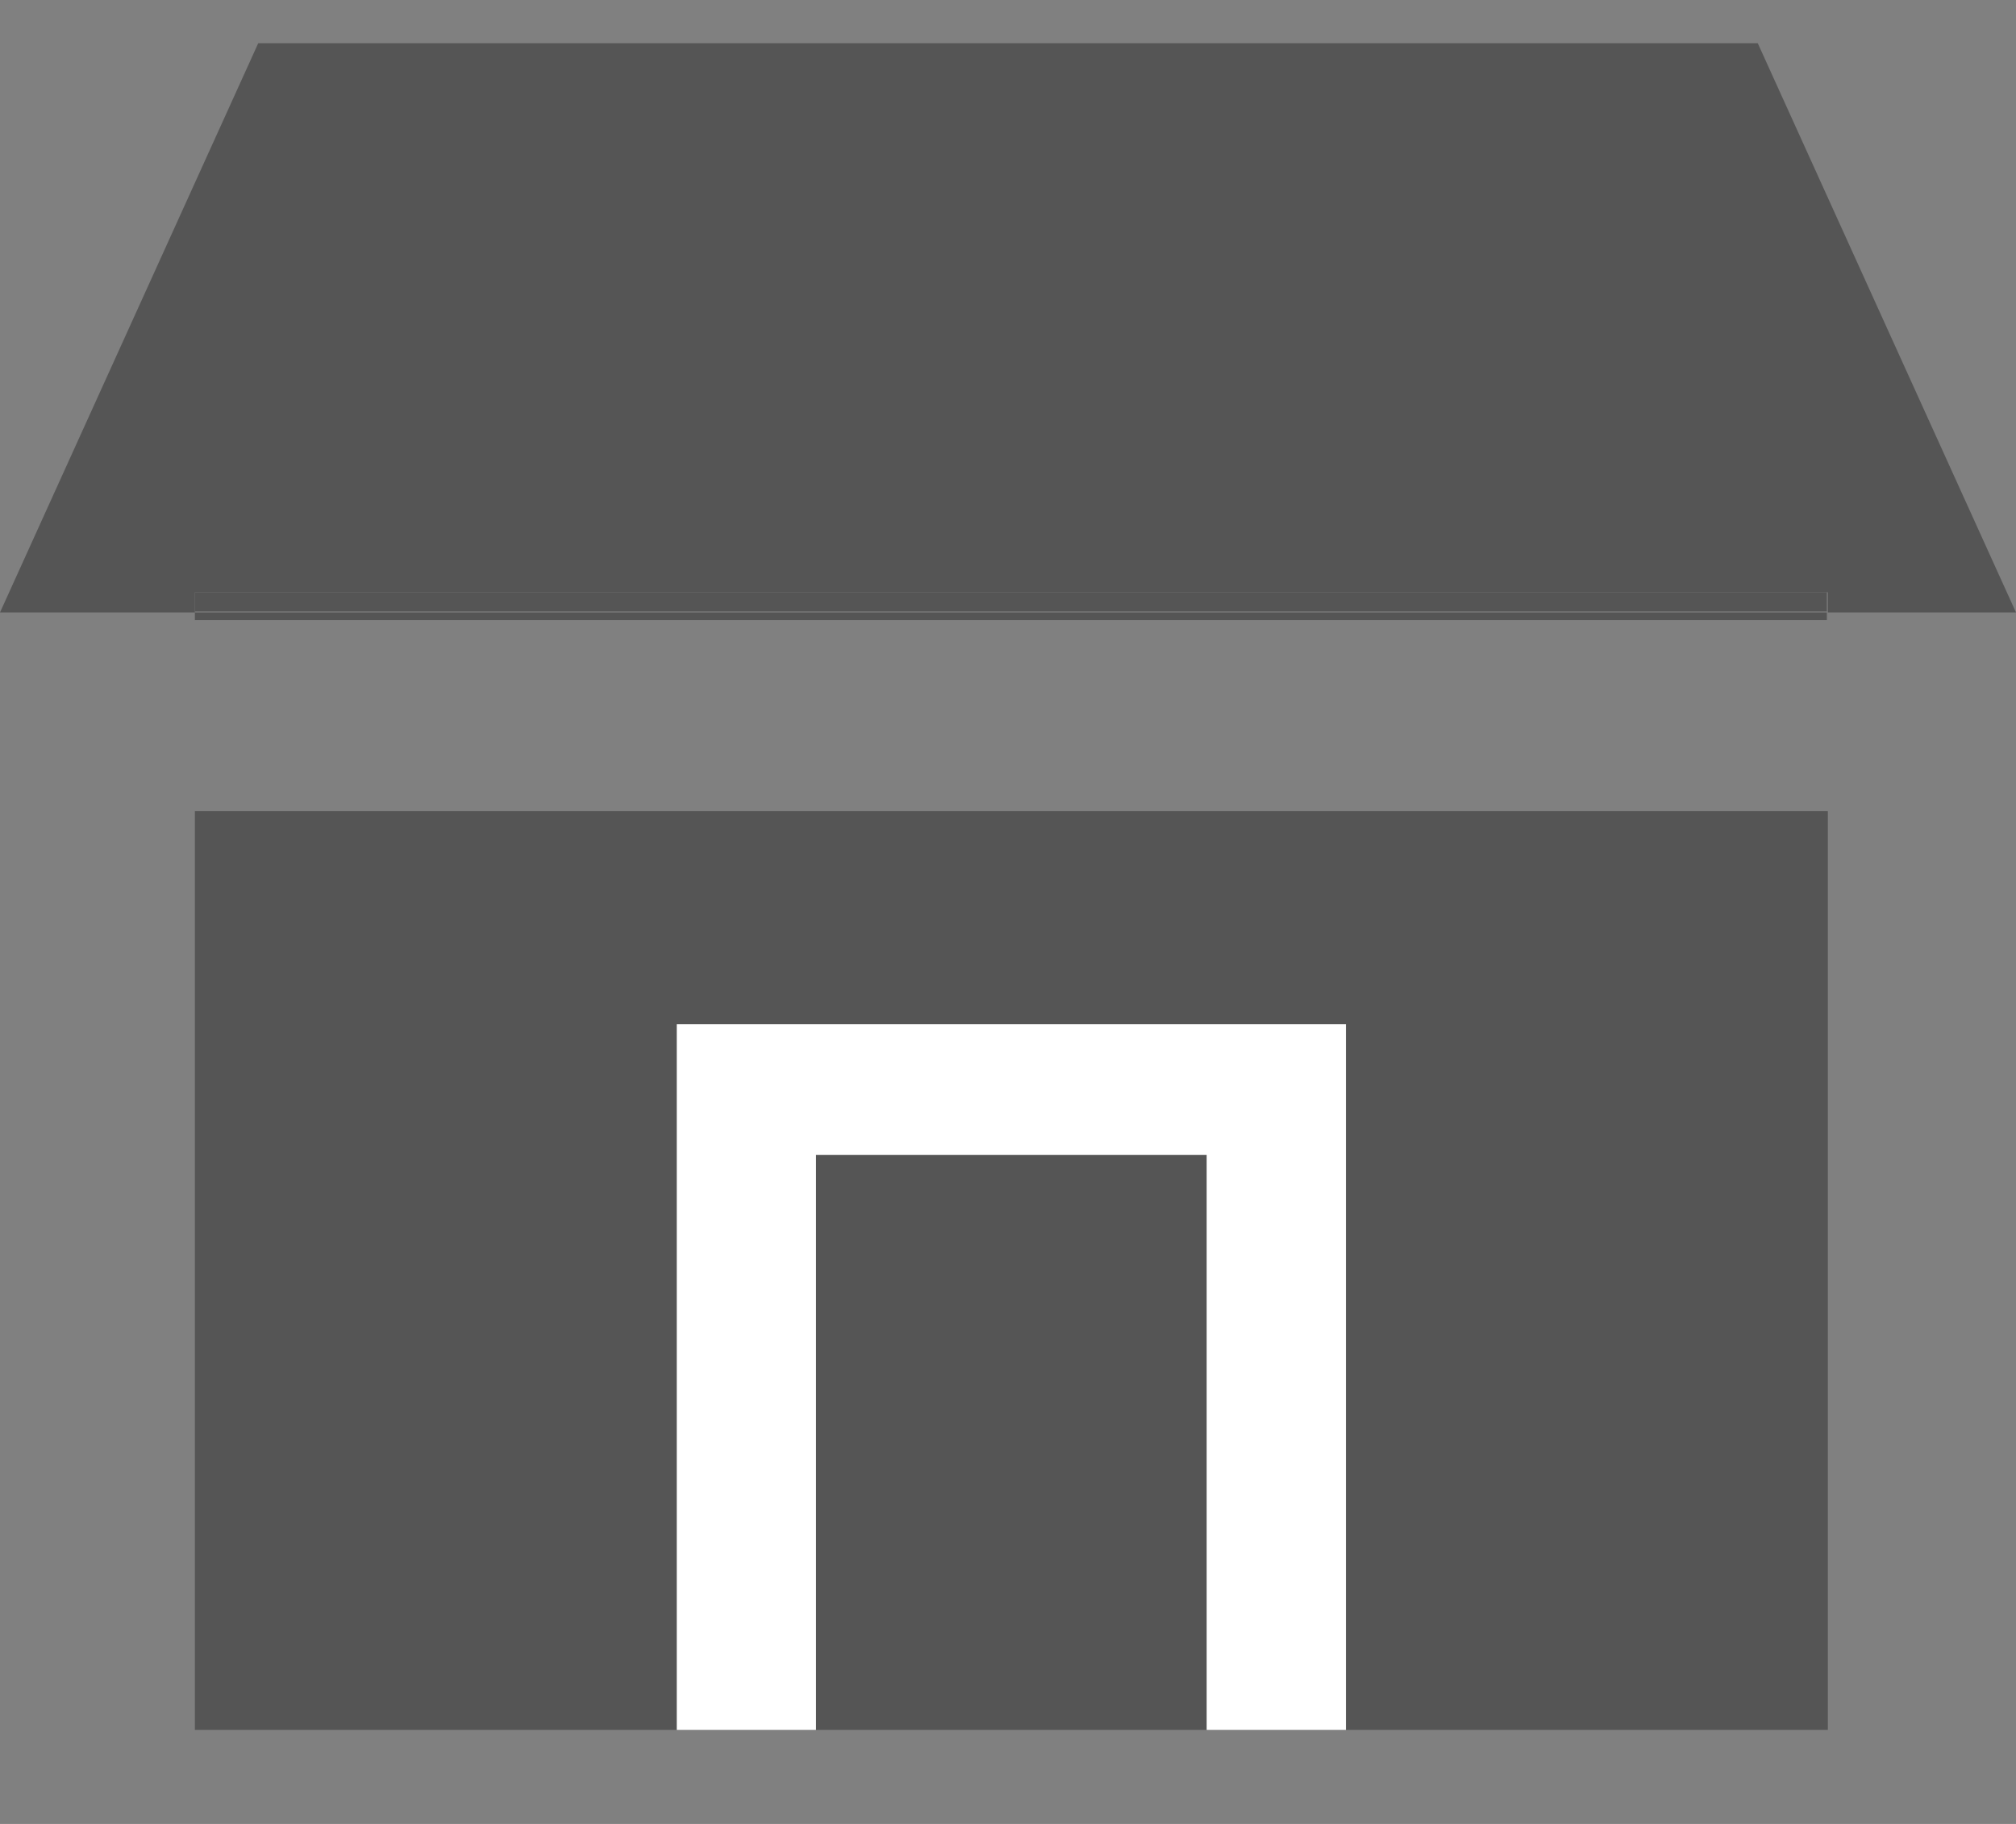
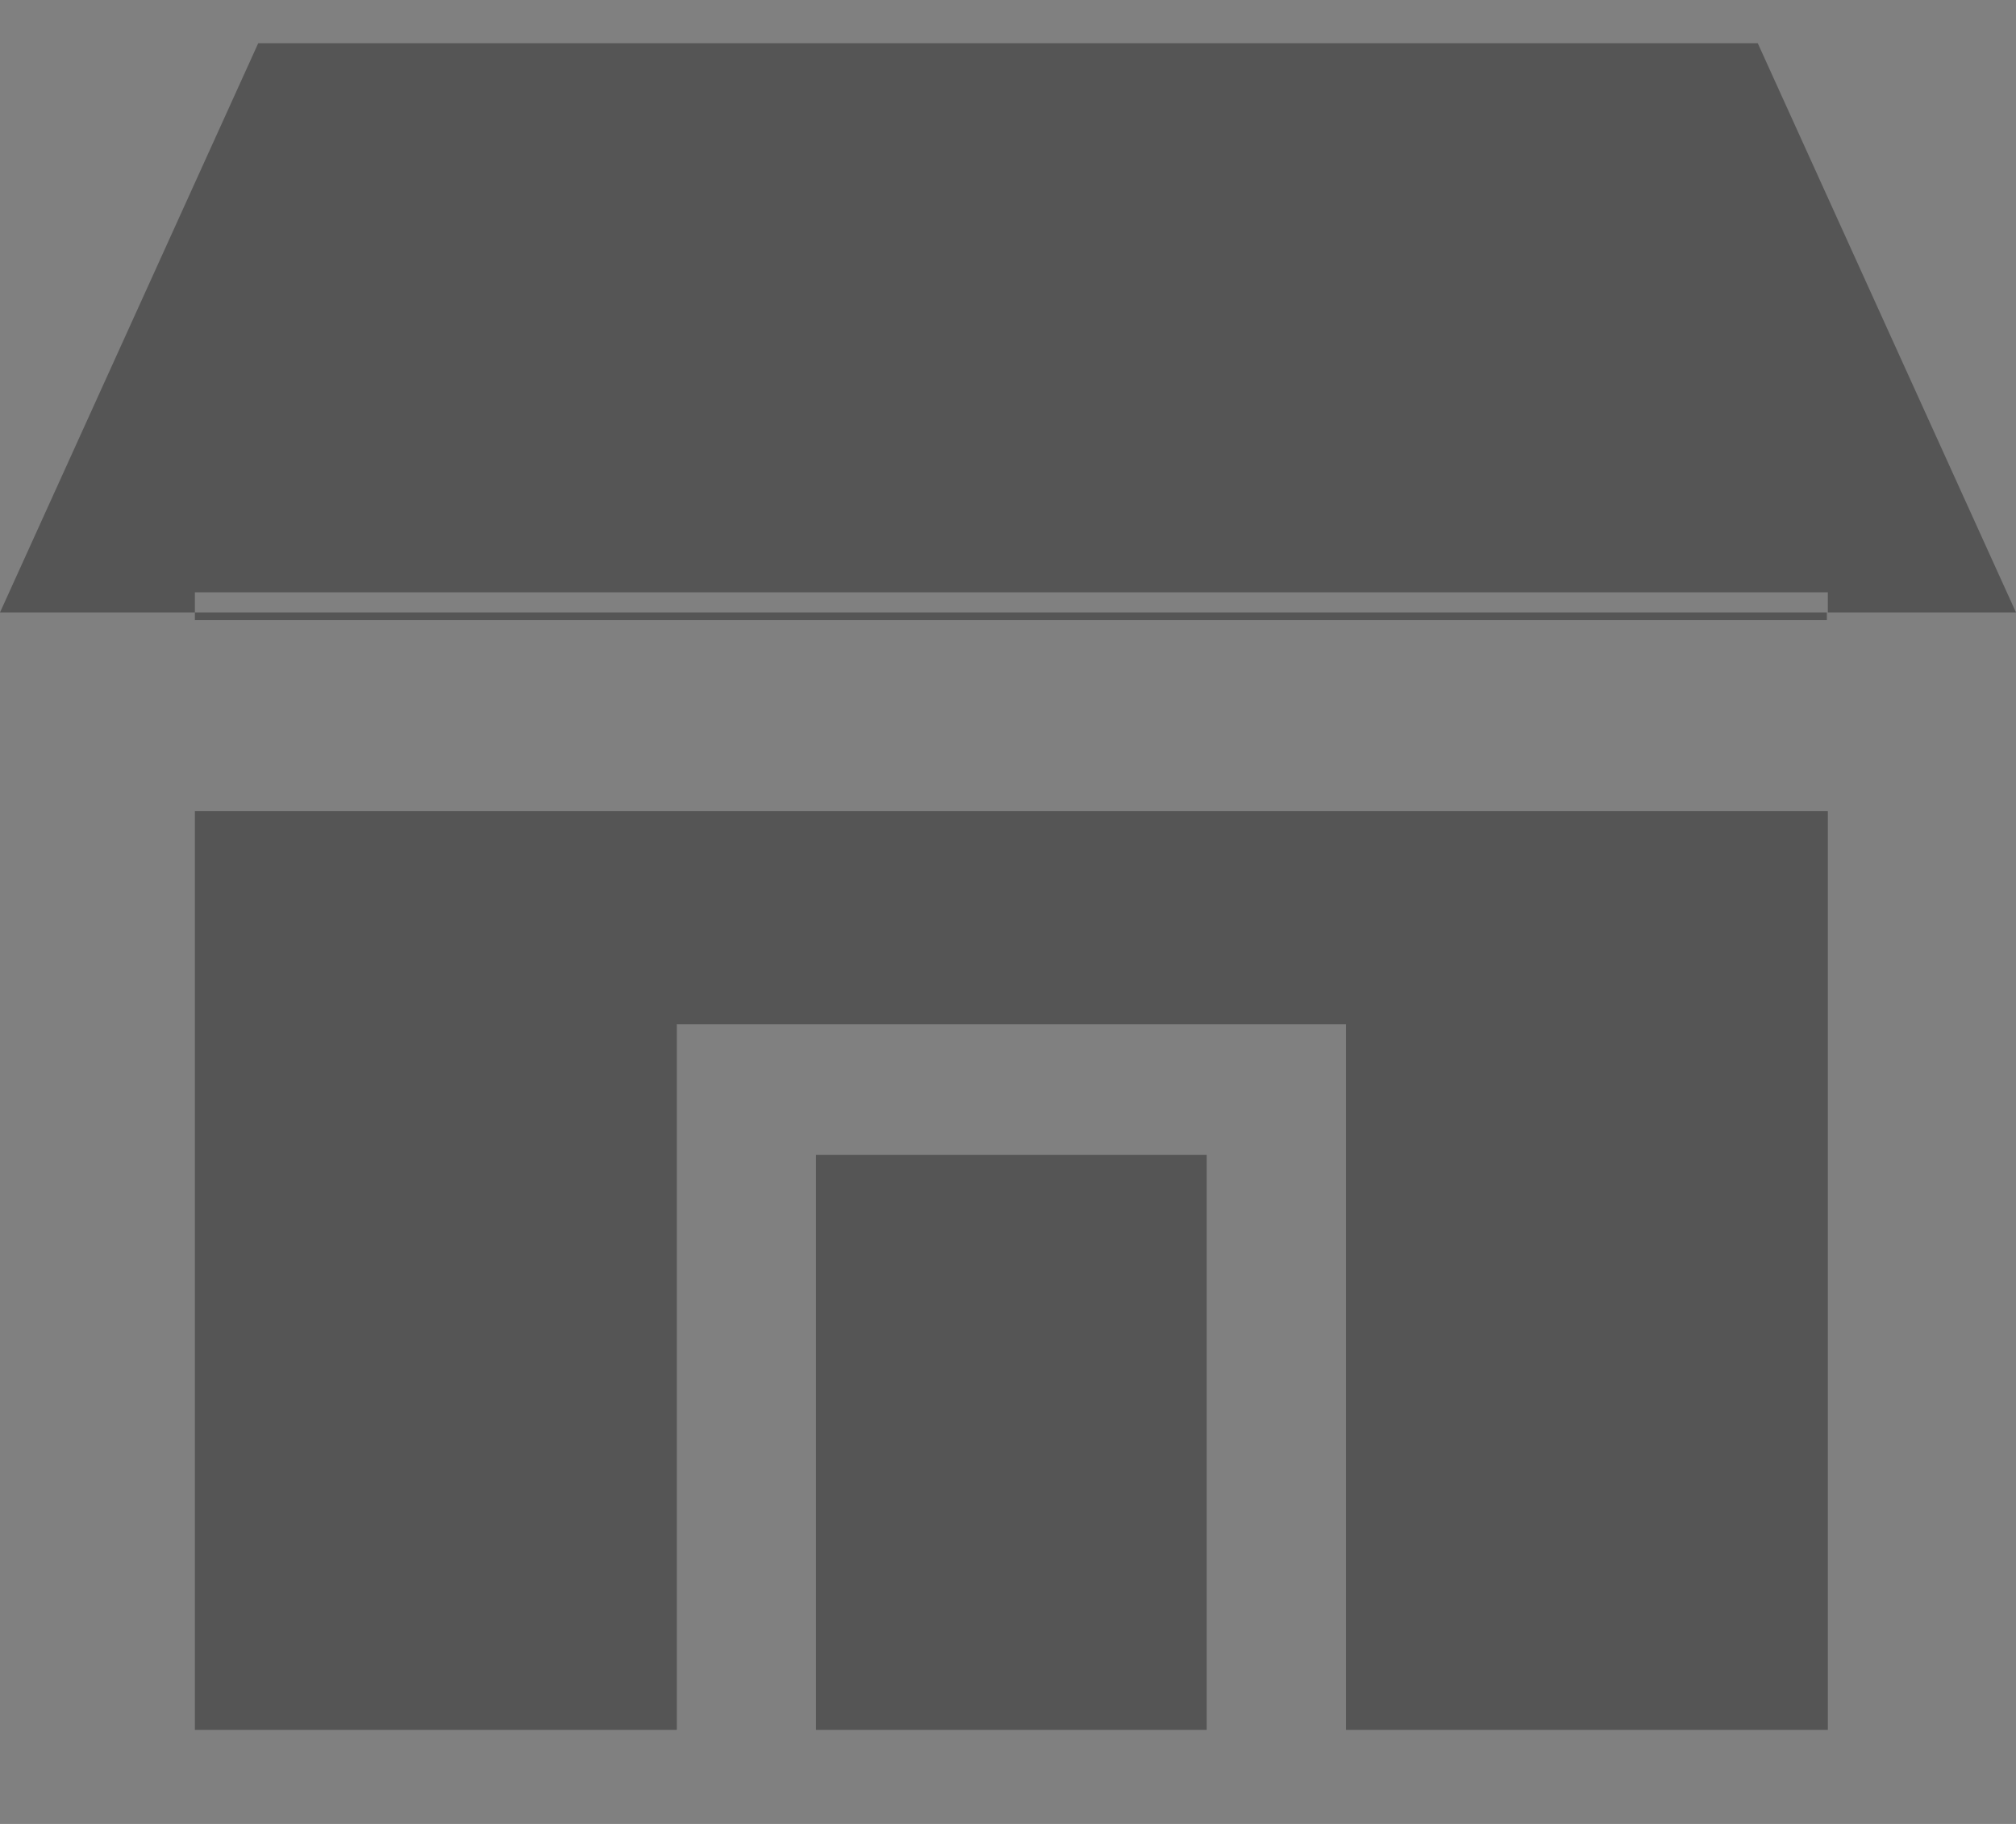
<svg xmlns="http://www.w3.org/2000/svg" id="Layer_1" viewBox="0 0 21 19">
  <rect x="0" y="0" width="21" height="19" fill="#808080" stroke="none" />
  <defs>
    <style> .cls-1 { fill: none; } .cls-2 { fill: #fff; } .cls-3 { fill: #555; } </style>
  </defs>
-   <polygon class="cls-1" points="0 .45 0 6.38 2.69 .45 0 .45" />
-   <polygon class="cls-1" points="18.31 .45 21 6.38 21 .45 18.31 .45" />
  <polygon class="cls-3" points="2.69 .45 0 6.38 2.03 6.38 2.03 6.17 19.04 6.17 19.04 6.38 21 6.38 18.31 .45 2.69 .45" />
  <rect class="cls-3" x="8.5" y="12.03" width="4.07" height="5.99" />
  <polygon class="cls-3" points="2.03 18.02 7.05 18.02 7.05 10.67 14.02 10.67 14.02 18.02 19.04 18.02 19.04 8.45 2.03 8.45 2.03 18.02" />
  <rect class="cls-3" x="2.03" y="6.38" width="17" height=".08" />
-   <rect class="cls-3" x="2.03" y="6.17" width="17" height=".2" />
-   <polygon class="cls-2" points="7.05 10.67 7.05 18.02 8.5 18.02 8.5 12.03 12.57 12.03 12.57 18.02 14.02 18.02 14.02 10.67 7.05 10.67" />
</svg>